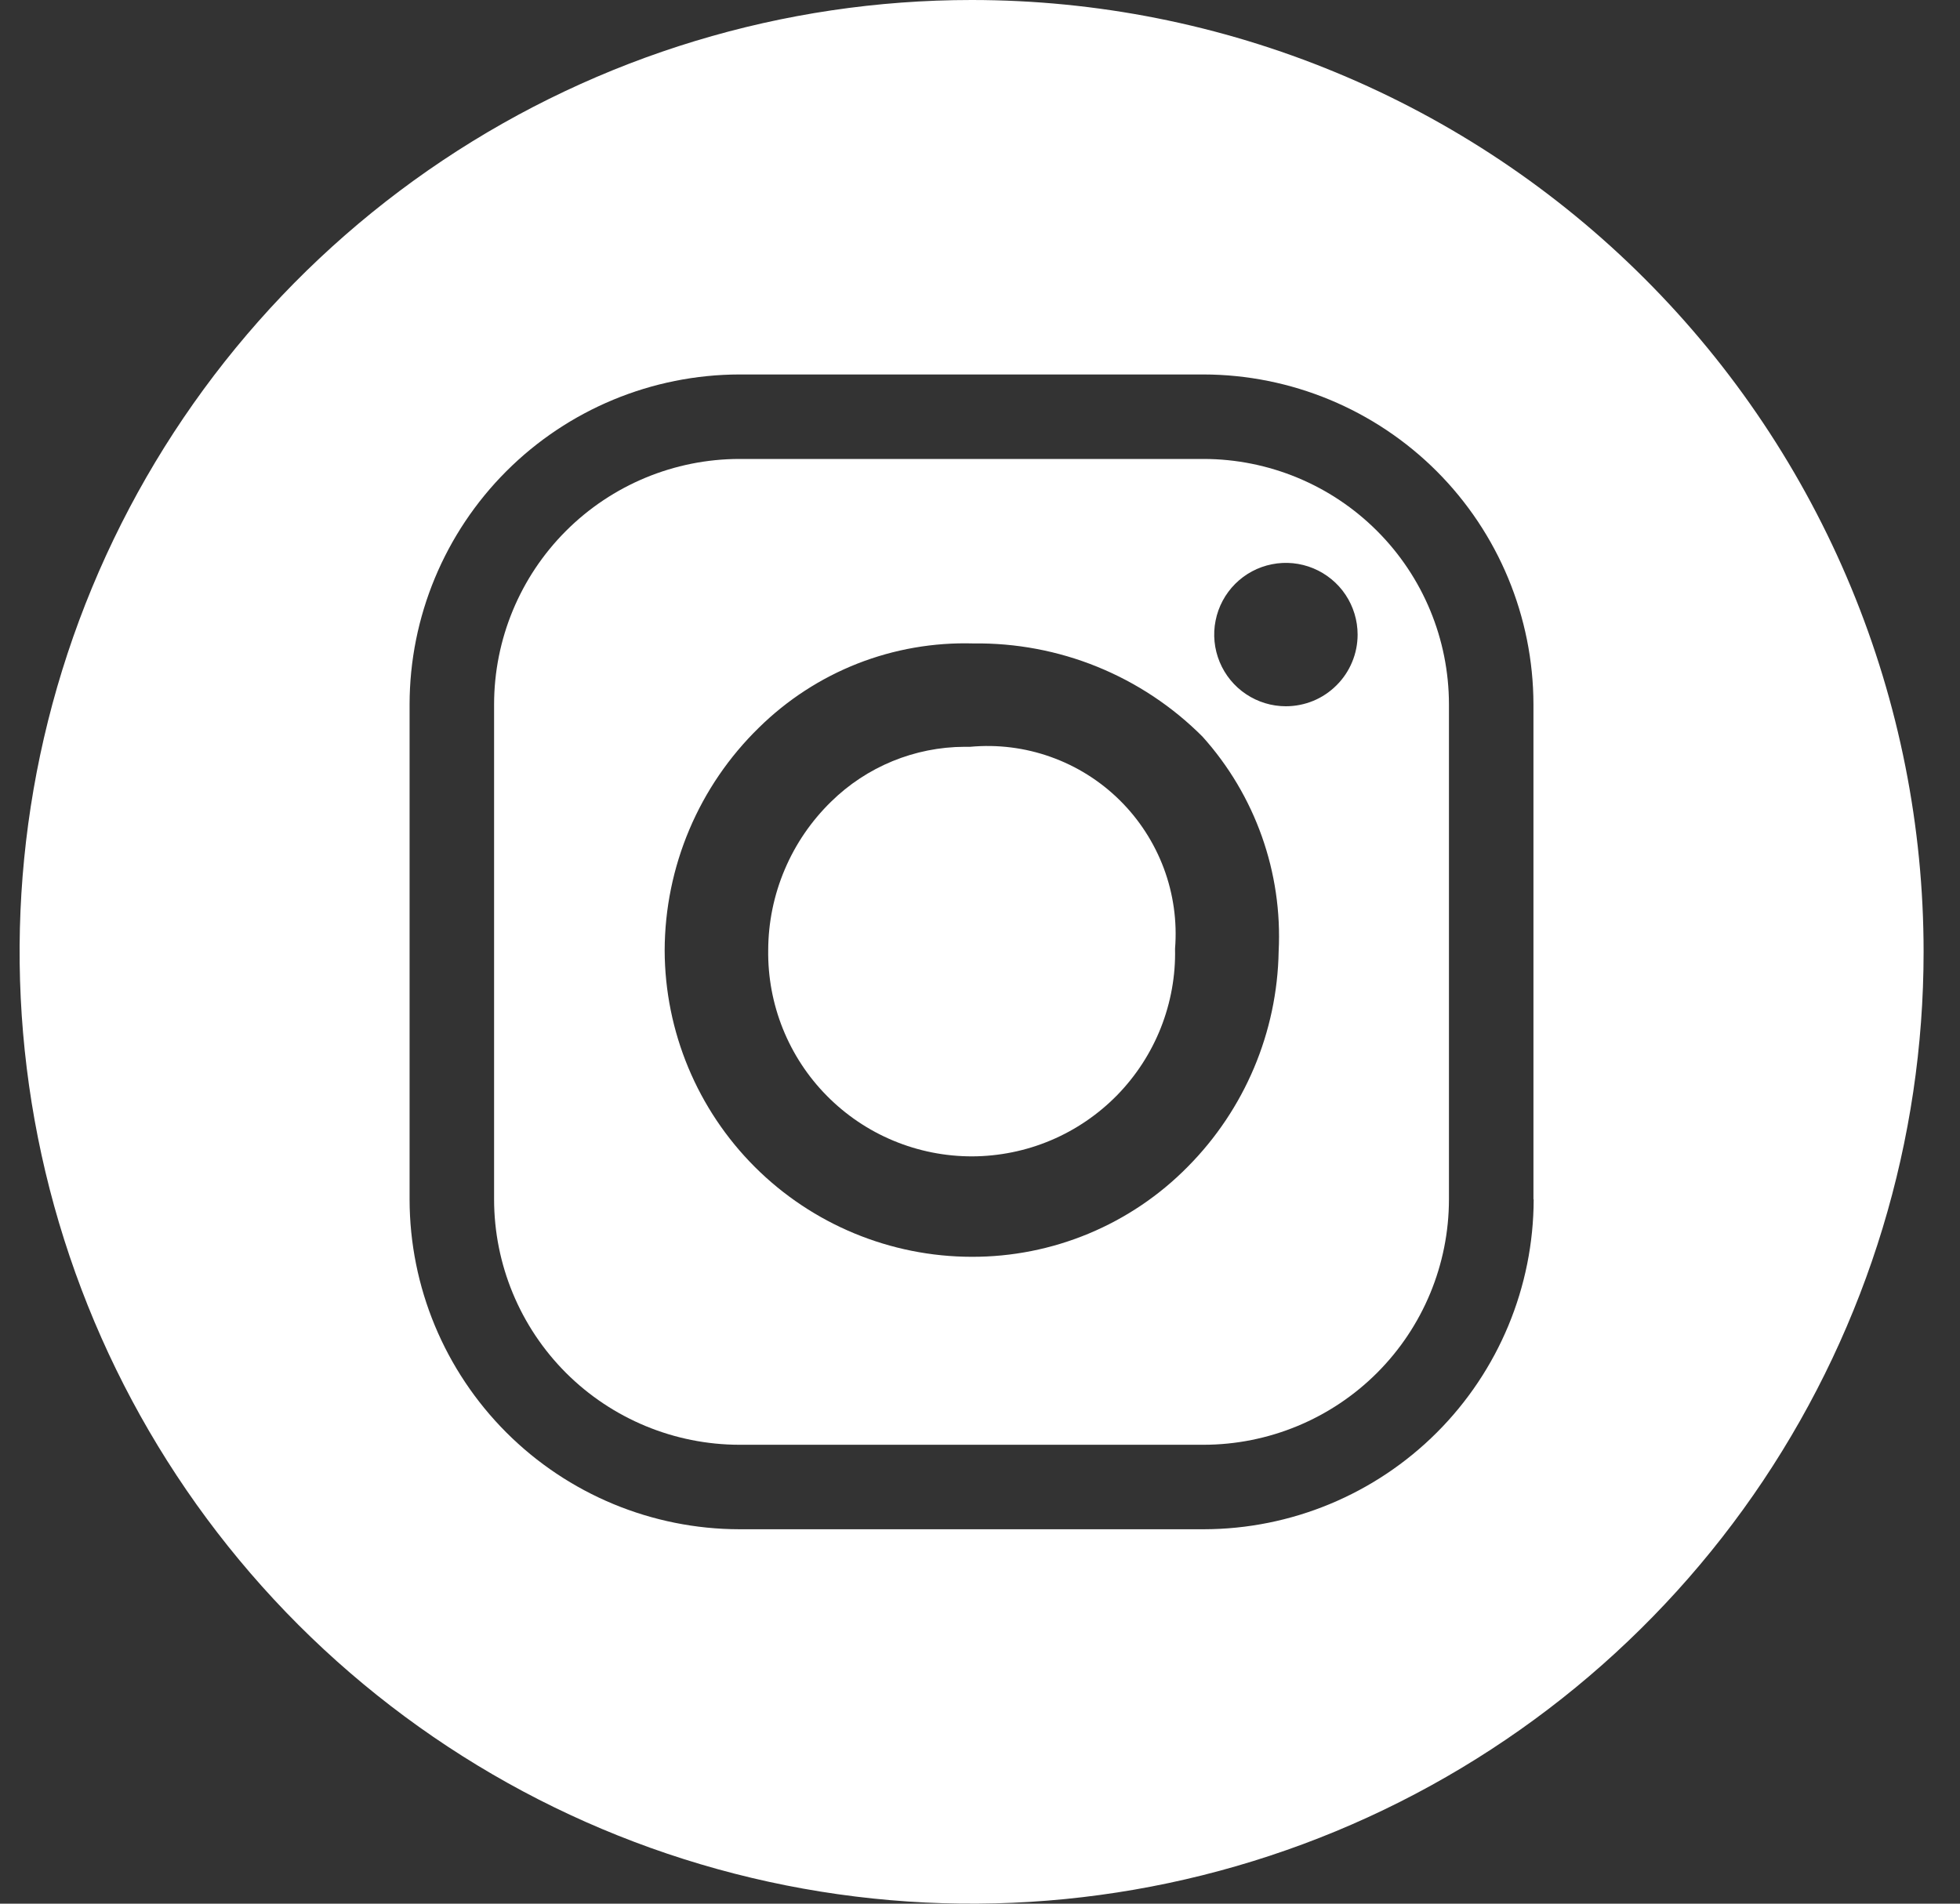
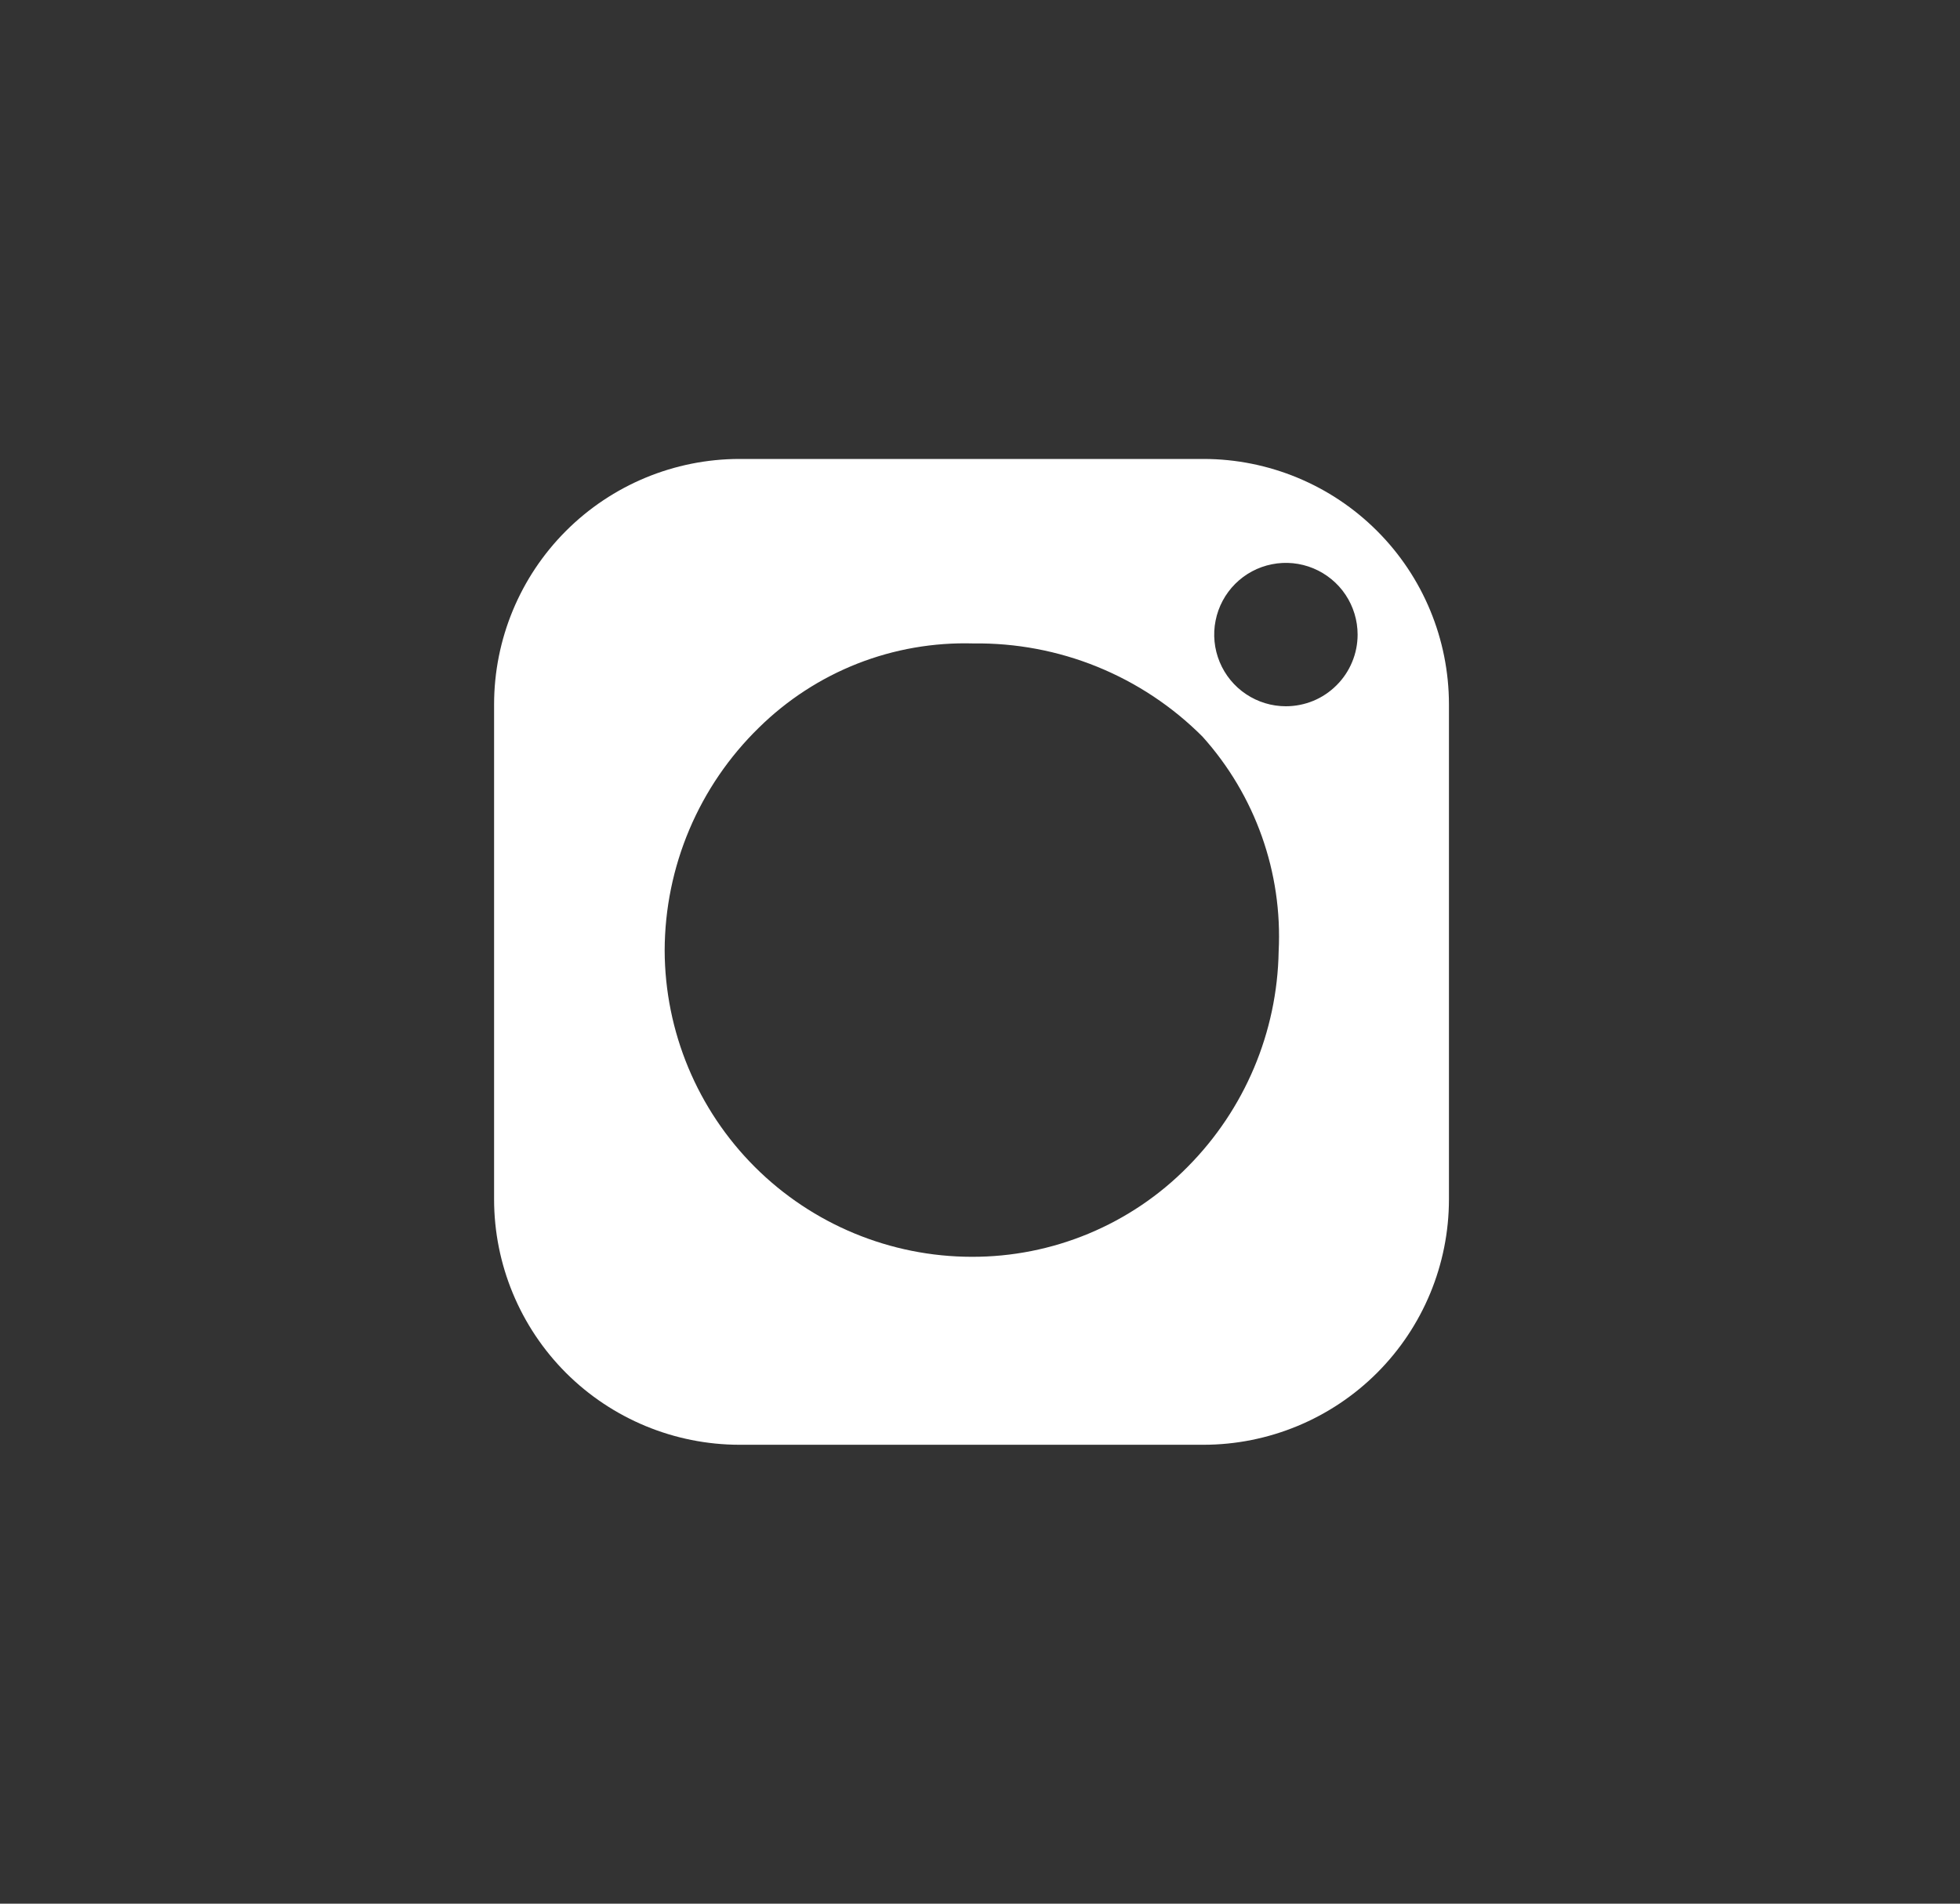
<svg xmlns="http://www.w3.org/2000/svg" width="35" height="34" viewBox="0 0 35 34" fill="none">
  <rect x="0" y="0" width="35" height="34" fill="#333333" stroke="none" />
-   <path d="M17.325 13.338H17.226C16.333 13.341 15.476 13.693 14.839 14.32C14.486 14.665 14.205 15.076 14.013 15.53C13.82 15.984 13.72 16.472 13.718 16.965C13.711 17.448 13.8 17.927 13.98 18.375C14.16 18.822 14.427 19.23 14.767 19.573C15.106 19.916 15.51 20.189 15.956 20.374C16.401 20.559 16.879 20.654 17.362 20.653C17.844 20.651 18.322 20.554 18.766 20.366C19.211 20.178 19.613 19.903 19.951 19.558C20.288 19.212 20.553 18.803 20.73 18.355C20.907 17.906 20.994 17.426 20.983 16.944C21.022 16.456 20.953 15.965 20.782 15.507C20.61 15.049 20.341 14.633 19.993 14.29C19.644 13.946 19.225 13.683 18.764 13.519C18.303 13.354 17.812 13.293 17.325 13.338V13.338Z" fill="white" />
  <path d="M21.492 8.197H13.205C12.043 8.198 10.929 8.66 10.107 9.482C9.286 10.303 8.824 11.417 8.823 12.579V21.422C8.824 22.584 9.286 23.698 10.107 24.52C10.929 25.341 12.043 25.803 13.205 25.804H21.492C22.654 25.803 23.768 25.341 24.59 24.52C25.412 23.698 25.873 22.584 25.874 21.422V12.579C25.873 11.417 25.412 10.303 24.59 9.482C23.768 8.66 22.654 8.198 21.492 8.197V8.197ZM22.833 16.993C22.808 18.437 22.226 19.815 21.208 20.84C20.705 21.351 20.104 21.756 19.442 22.032C18.78 22.308 18.069 22.449 17.352 22.447C15.9 22.445 14.508 21.869 13.48 20.843C12.453 19.817 11.873 18.425 11.869 16.974C11.871 16.232 12.021 15.498 12.31 14.815C12.599 14.132 13.021 13.514 13.552 12.996C14.056 12.5 14.654 12.111 15.312 11.852C15.97 11.594 16.673 11.472 17.379 11.492C18.138 11.482 18.892 11.623 19.595 11.909C20.298 12.195 20.937 12.619 21.473 13.156C22.416 14.205 22.905 15.584 22.833 16.993V16.993ZM22.962 12.614C22.709 12.614 22.462 12.539 22.251 12.398C22.041 12.258 21.877 12.058 21.78 11.824C21.683 11.59 21.657 11.332 21.707 11.084C21.756 10.836 21.878 10.607 22.057 10.428C22.236 10.249 22.464 10.127 22.713 10.078C22.961 10.028 23.219 10.054 23.453 10.151C23.686 10.248 23.887 10.412 24.027 10.622C24.168 10.833 24.243 11.081 24.243 11.334C24.243 11.502 24.21 11.669 24.145 11.824C24.081 11.979 23.986 12.121 23.867 12.239C23.748 12.358 23.607 12.453 23.452 12.517C23.296 12.581 23.13 12.614 22.961 12.614H22.962Z" fill="white" />
-   <path d="M17.35 4.25228e-08C13.988 4.25228e-08 10.701 0.997 7.905 2.865C5.11 4.733 2.931 7.388 1.644 10.494C0.357 13.601 0.021 17.019 0.677 20.317C1.333 23.614 2.952 26.643 5.329 29.021C7.707 31.398 10.736 33.017 14.034 33.673C17.331 34.329 20.749 33.993 23.856 32.706C26.962 31.419 29.617 29.24 31.485 26.445C33.353 23.649 34.35 20.362 34.35 17C34.35 14.768 33.911 12.557 33.056 10.494C32.202 8.432 30.95 6.557 29.371 4.979C27.793 3.4 25.919 2.148 23.856 1.294C21.793 0.439 19.583 -0 17.35 4.25228e-08V4.25228e-08ZM27.387 21.422C27.384 22.984 26.763 24.48 25.658 25.585C24.554 26.689 23.057 27.311 21.495 27.313H13.205C11.643 27.311 10.146 26.689 9.042 25.585C7.938 24.48 7.316 22.984 7.314 21.422V12.579C7.316 11.018 7.938 9.521 9.042 8.416C10.146 7.312 11.643 6.691 13.205 6.688H21.492C23.053 6.691 24.55 7.312 25.655 8.416C26.759 9.521 27.38 11.018 27.383 12.579V21.422H27.387Z" fill="white" />
</svg>